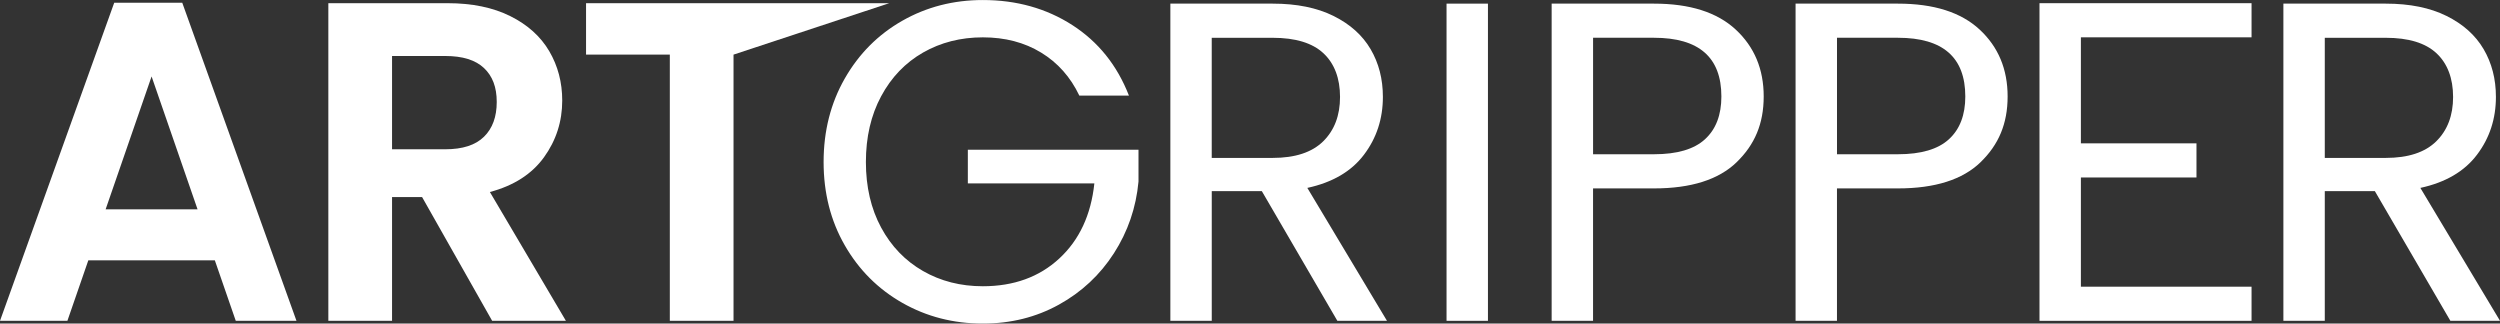
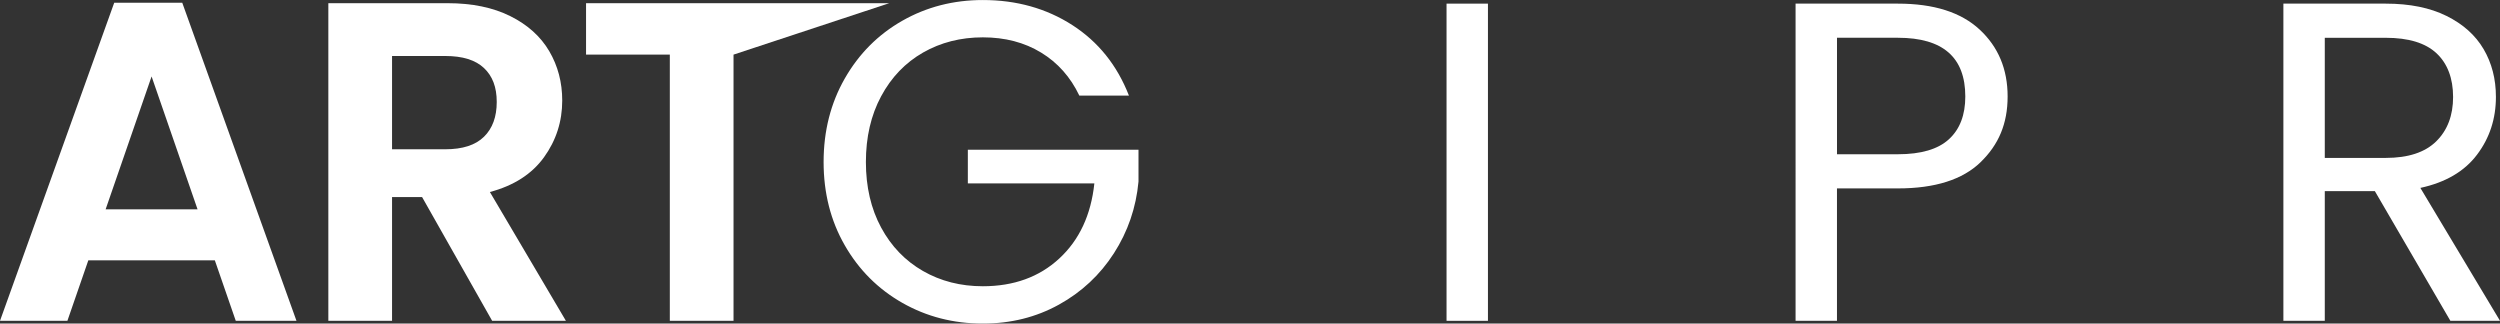
<svg xmlns="http://www.w3.org/2000/svg" id="Layer_2" viewBox="0 0 894.34 115.74">
  <rect x="0" y="0" width="894.34" height="115.74" fill="#333333" stroke="none" />
  <defs>
    <style>      .cls-1 {        fill: #fff;      }    </style>
  </defs>
  <g id="Layer_4">
    <g>
      <path class="cls-1" d="M76.86,93.12H31.6l-7.49,21.65H0L40.86.98h24.34l40.86,113.79h-21.72l-7.49-21.65ZM70.67,74.88l-16.44-47.53-16.44,47.53h32.88Z" />
      <path class="cls-1" d="M176.06,114.77l-25.07-44.28h-10.74v44.28h-22.79V1.14h42.65c8.79,0,16.28,1.55,22.46,4.64,6.19,3.09,10.83,7.27,13.92,12.53,3.09,5.27,4.64,11.15,4.64,17.66,0,7.49-2.17,14.25-6.51,20.27-4.34,6.02-10.8,10.17-19.37,12.45l27.19,46.07h-26.37ZM140.25,53.4h19.05c6.19,0,10.8-1.49,13.84-4.48,3.04-2.98,4.56-7.13,4.56-12.45s-1.52-9.25-4.56-12.13c-3.04-2.87-7.65-4.31-13.84-4.31h-19.05v33.37Z" />
      <path class="cls-1" d="M318.12,1.14h0l-55.71,18.4v95.23h-22.79V19.53h-29.97V1.14h108.48Z" />
      <path class="cls-1" d="M386.11,34.19c-3.15-6.62-7.71-11.75-13.67-15.38-5.97-3.64-12.92-5.45-20.84-5.45s-15.06,1.82-21.41,5.45c-6.35,3.64-11.34,8.85-14.98,15.63-3.64,6.78-5.45,14.63-5.45,23.52s1.82,16.71,5.45,23.44c3.63,6.73,8.63,11.91,14.98,15.55,6.35,3.64,13.48,5.45,21.41,5.45,11.07,0,20.19-3.31,27.35-9.93,7.16-6.62,11.34-15.57,12.54-26.86h-45.26v-12.05h61.05v11.4c-.87,9.34-3.8,17.88-8.79,25.64-4.99,7.76-11.56,13.89-19.7,18.39-8.14,4.5-17.2,6.76-27.19,6.76-10.53,0-20.13-2.47-28.81-7.41-8.68-4.94-15.55-11.8-20.59-20.59-5.05-8.79-7.57-18.72-7.57-29.79s2.52-21.03,7.57-29.87c5.05-8.84,11.91-15.73,20.59-20.67,8.68-4.94,18.29-7.41,28.81-7.41,12.05,0,22.71,2.99,31.99,8.95,9.28,5.97,16.04,14.38,20.27,25.23h-17.74Z" />
-       <path class="cls-1" d="M478.42,114.77l-27.02-46.4h-17.91v46.4h-14.81V1.3h36.63c8.57,0,15.82,1.47,21.73,4.4,5.91,2.93,10.34,6.89,13.27,11.88,2.93,4.99,4.4,10.69,4.4,17.09,0,7.81-2.25,14.71-6.76,20.67-4.5,5.97-11.26,9.93-20.27,11.88l28.49,47.54h-17.74ZM433.48,56.49h21.81c8.03,0,14.05-1.98,18.07-5.94,4.01-3.96,6.02-9.25,6.02-15.87s-1.98-11.94-5.94-15.63c-3.96-3.69-10.01-5.53-18.15-5.53h-21.81v42.98Z" />
      <path class="cls-1" d="M532.29,1.3v113.47h-14.81V1.3h14.81Z" />
-       <path class="cls-1" d="M621.25,58.04c-6.46,6.24-16.31,9.36-29.55,9.36h-21.81v47.37h-14.81V1.3h36.63c12.8,0,22.55,3.09,29.22,9.28,6.67,6.19,10.01,14.16,10.01,23.93s-3.23,17.28-9.69,23.52ZM609.94,49.81c3.91-3.58,5.86-8.68,5.86-15.3,0-14-8.03-21-24.09-21h-21.81v41.67h21.81c8.25,0,14.33-1.79,18.23-5.37Z" />
      <path class="cls-1" d="M708.51,58.04c-6.46,6.24-16.31,9.36-29.55,9.36h-21.81v47.37h-14.81V1.3h36.63c12.81,0,22.55,3.09,29.22,9.28,6.67,6.19,10.01,14.16,10.01,23.93s-3.23,17.28-9.69,23.52ZM697.2,49.81c3.91-3.58,5.86-8.68,5.86-15.3,0-14-8.03-21-24.09-21h-21.81v41.67h21.81c8.25,0,14.33-1.79,18.23-5.37Z" />
-       <path class="cls-1" d="M744.41,13.35v37.93h41.35v12.21h-41.35v39.07h61.05v12.21h-75.86V1.14h75.86v12.21h-61.05Z" />
      <path class="cls-1" d="M876.59,114.77l-27.02-46.4h-17.91v46.4h-14.81V1.3h36.63c8.57,0,15.82,1.47,21.73,4.4,5.91,2.93,10.34,6.89,13.27,11.88,2.93,4.99,4.4,10.69,4.4,17.09,0,7.81-2.25,14.71-6.76,20.67-4.5,5.97-11.26,9.93-20.27,11.88l28.49,47.54h-17.74ZM831.66,56.49h21.81c8.03,0,14.05-1.98,18.07-5.94,4.01-3.96,6.02-9.25,6.02-15.87s-1.98-11.94-5.94-15.63c-3.96-3.69-10.01-5.53-18.15-5.53h-21.81v42.98Z" />
    </g>
  </g>
</svg>